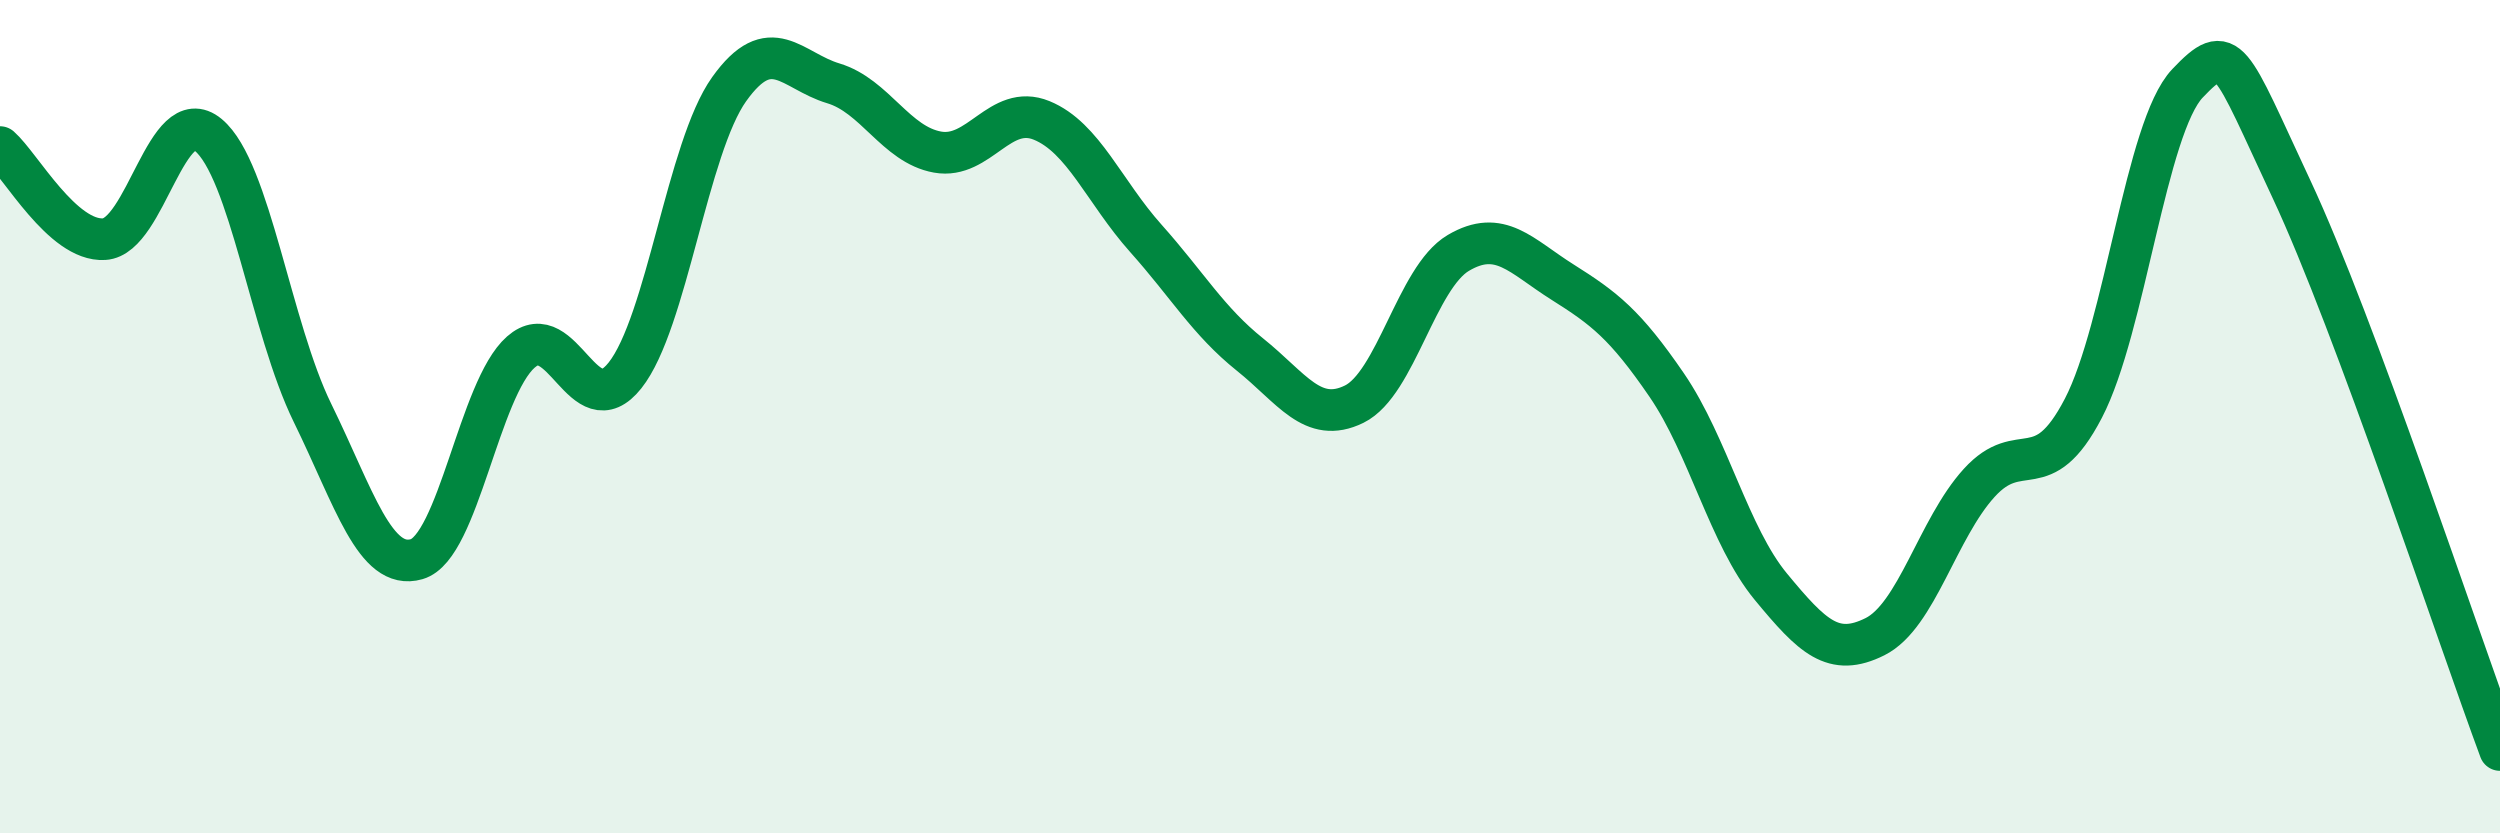
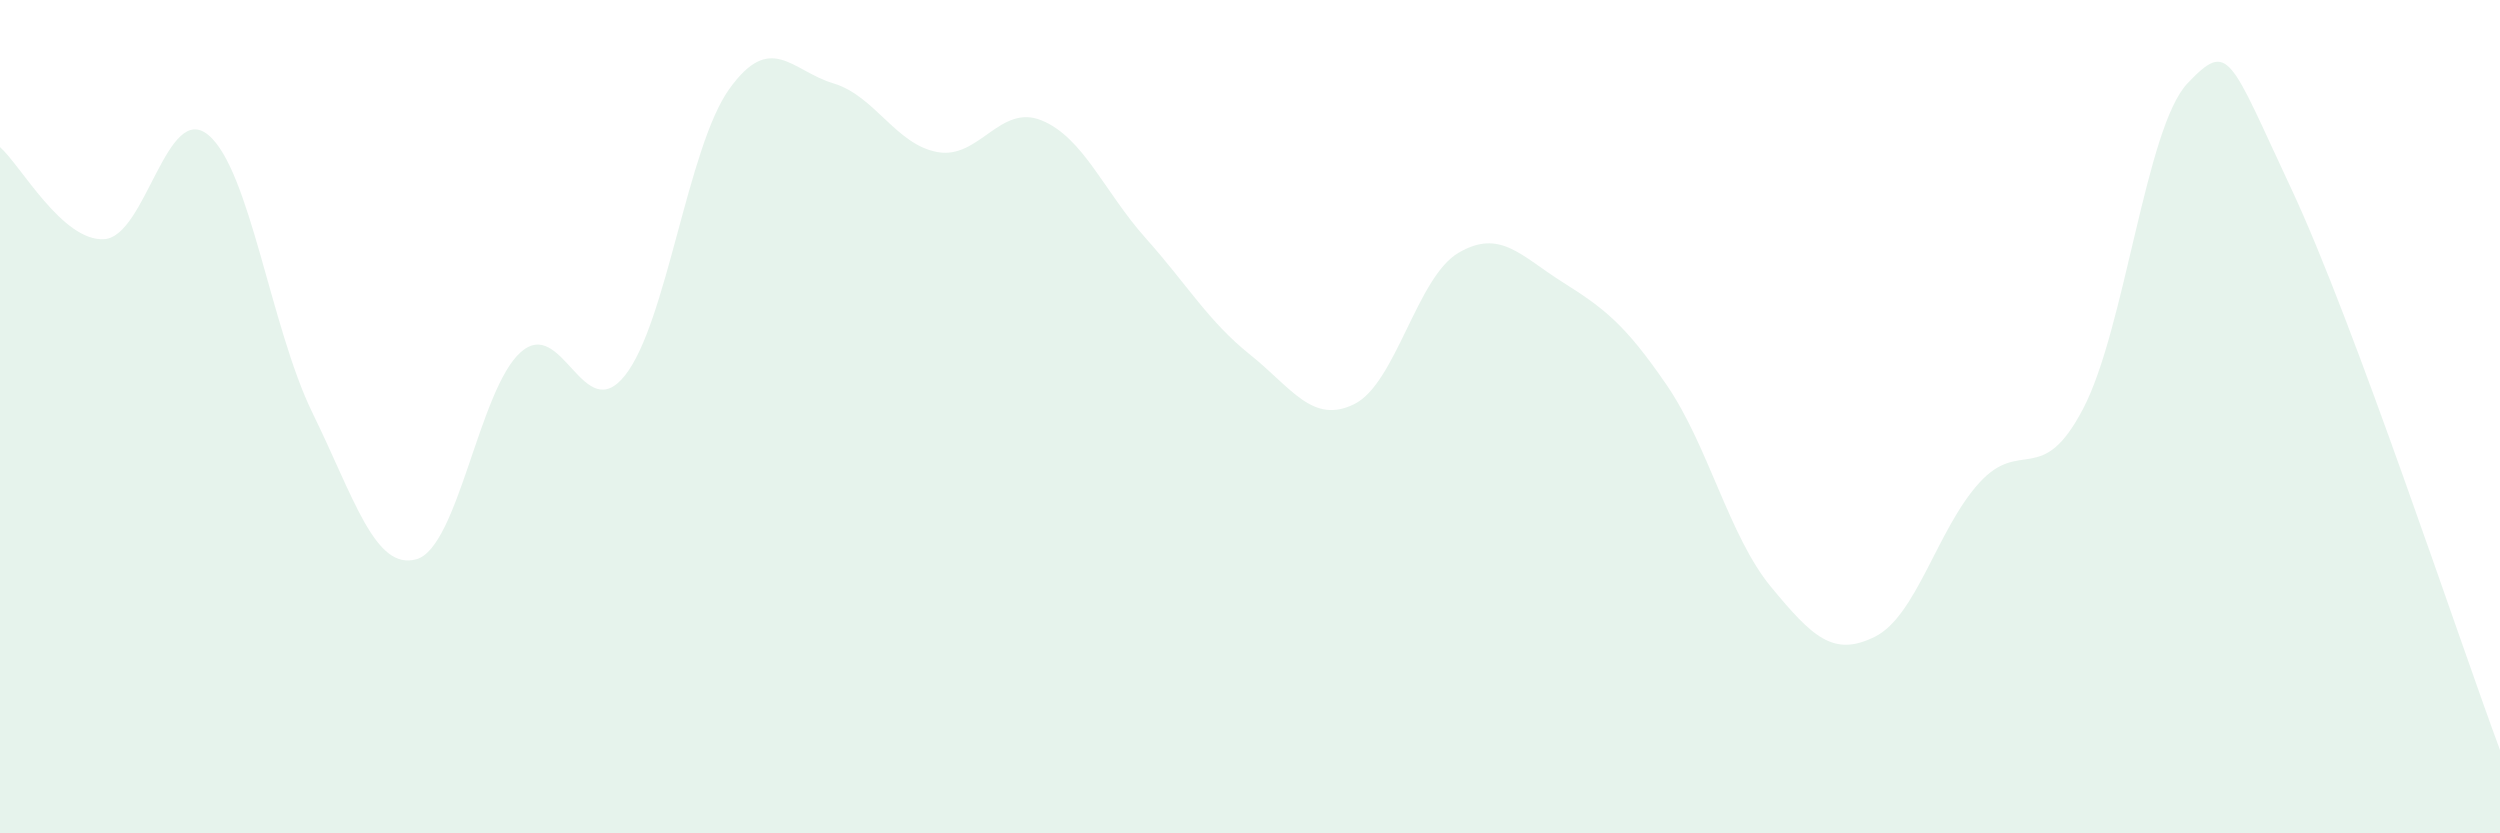
<svg xmlns="http://www.w3.org/2000/svg" width="60" height="20" viewBox="0 0 60 20">
  <path d="M 0,3.53 C 0.5,3.97 1.5,5.8 2.5,5.74 C 3.5,5.68 4,2.41 5,3.24 C 6,4.07 6.5,7.87 7.5,9.91 C 8.5,11.95 9,13.71 10,13.42 C 11,13.13 11.5,9.33 12.5,8.45 C 13.5,7.57 14,10.27 15,9.01 C 16,7.75 16.5,3.54 17.5,2.14 C 18.5,0.74 19,1.7 20,2 C 21,2.3 21.5,3.47 22.5,3.65 C 23.5,3.83 24,2.48 25,2.89 C 26,3.3 26.5,4.6 27.5,5.72 C 28.5,6.84 29,7.71 30,8.51 C 31,9.31 31.5,10.19 32.5,9.7 C 33.5,9.21 34,6.66 35,6.07 C 36,5.48 36.5,6.14 37.5,6.77 C 38.5,7.4 39,7.78 40,9.24 C 41,10.7 41.5,12.87 42.5,14.08 C 43.5,15.29 44,15.78 45,15.28 C 46,14.78 46.5,12.69 47.5,11.59 C 48.5,10.49 49,11.72 50,9.8 C 51,7.88 51.5,3.05 52.5,2 C 53.5,0.95 53.5,1.35 55,4.55 C 56.5,7.75 59,15.31 60,18L60 20L0 20Z" fill="#008740" opacity="0.1" stroke-linecap="round" stroke-linejoin="round" />
-   <path d="M 0,3.53 C 0.5,3.97 1.5,5.8 2.5,5.74 C 3.5,5.68 4,2.41 5,3.24 C 6,4.07 6.5,7.87 7.5,9.91 C 8.5,11.95 9,13.71 10,13.42 C 11,13.13 11.5,9.33 12.5,8.45 C 13.5,7.57 14,10.27 15,9.01 C 16,7.75 16.5,3.54 17.5,2.14 C 18.5,0.74 19,1.7 20,2 C 21,2.3 21.5,3.47 22.5,3.65 C 23.5,3.83 24,2.48 25,2.89 C 26,3.3 26.5,4.6 27.5,5.72 C 28.5,6.84 29,7.71 30,8.51 C 31,9.31 31.5,10.19 32.5,9.7 C 33.5,9.21 34,6.66 35,6.07 C 36,5.48 36.5,6.14 37.5,6.77 C 38.5,7.4 39,7.78 40,9.24 C 41,10.7 41.5,12.87 42.5,14.08 C 43.5,15.29 44,15.78 45,15.28 C 46,14.78 46.5,12.69 47.5,11.59 C 48.5,10.49 49,11.72 50,9.8 C 51,7.88 51.5,3.05 52.5,2 C 53.5,0.95 53.5,1.35 55,4.55 C 56.5,7.75 59,15.31 60,18" stroke="#008740" stroke-width="1" fill="none" stroke-linecap="round" stroke-linejoin="round" />
</svg>